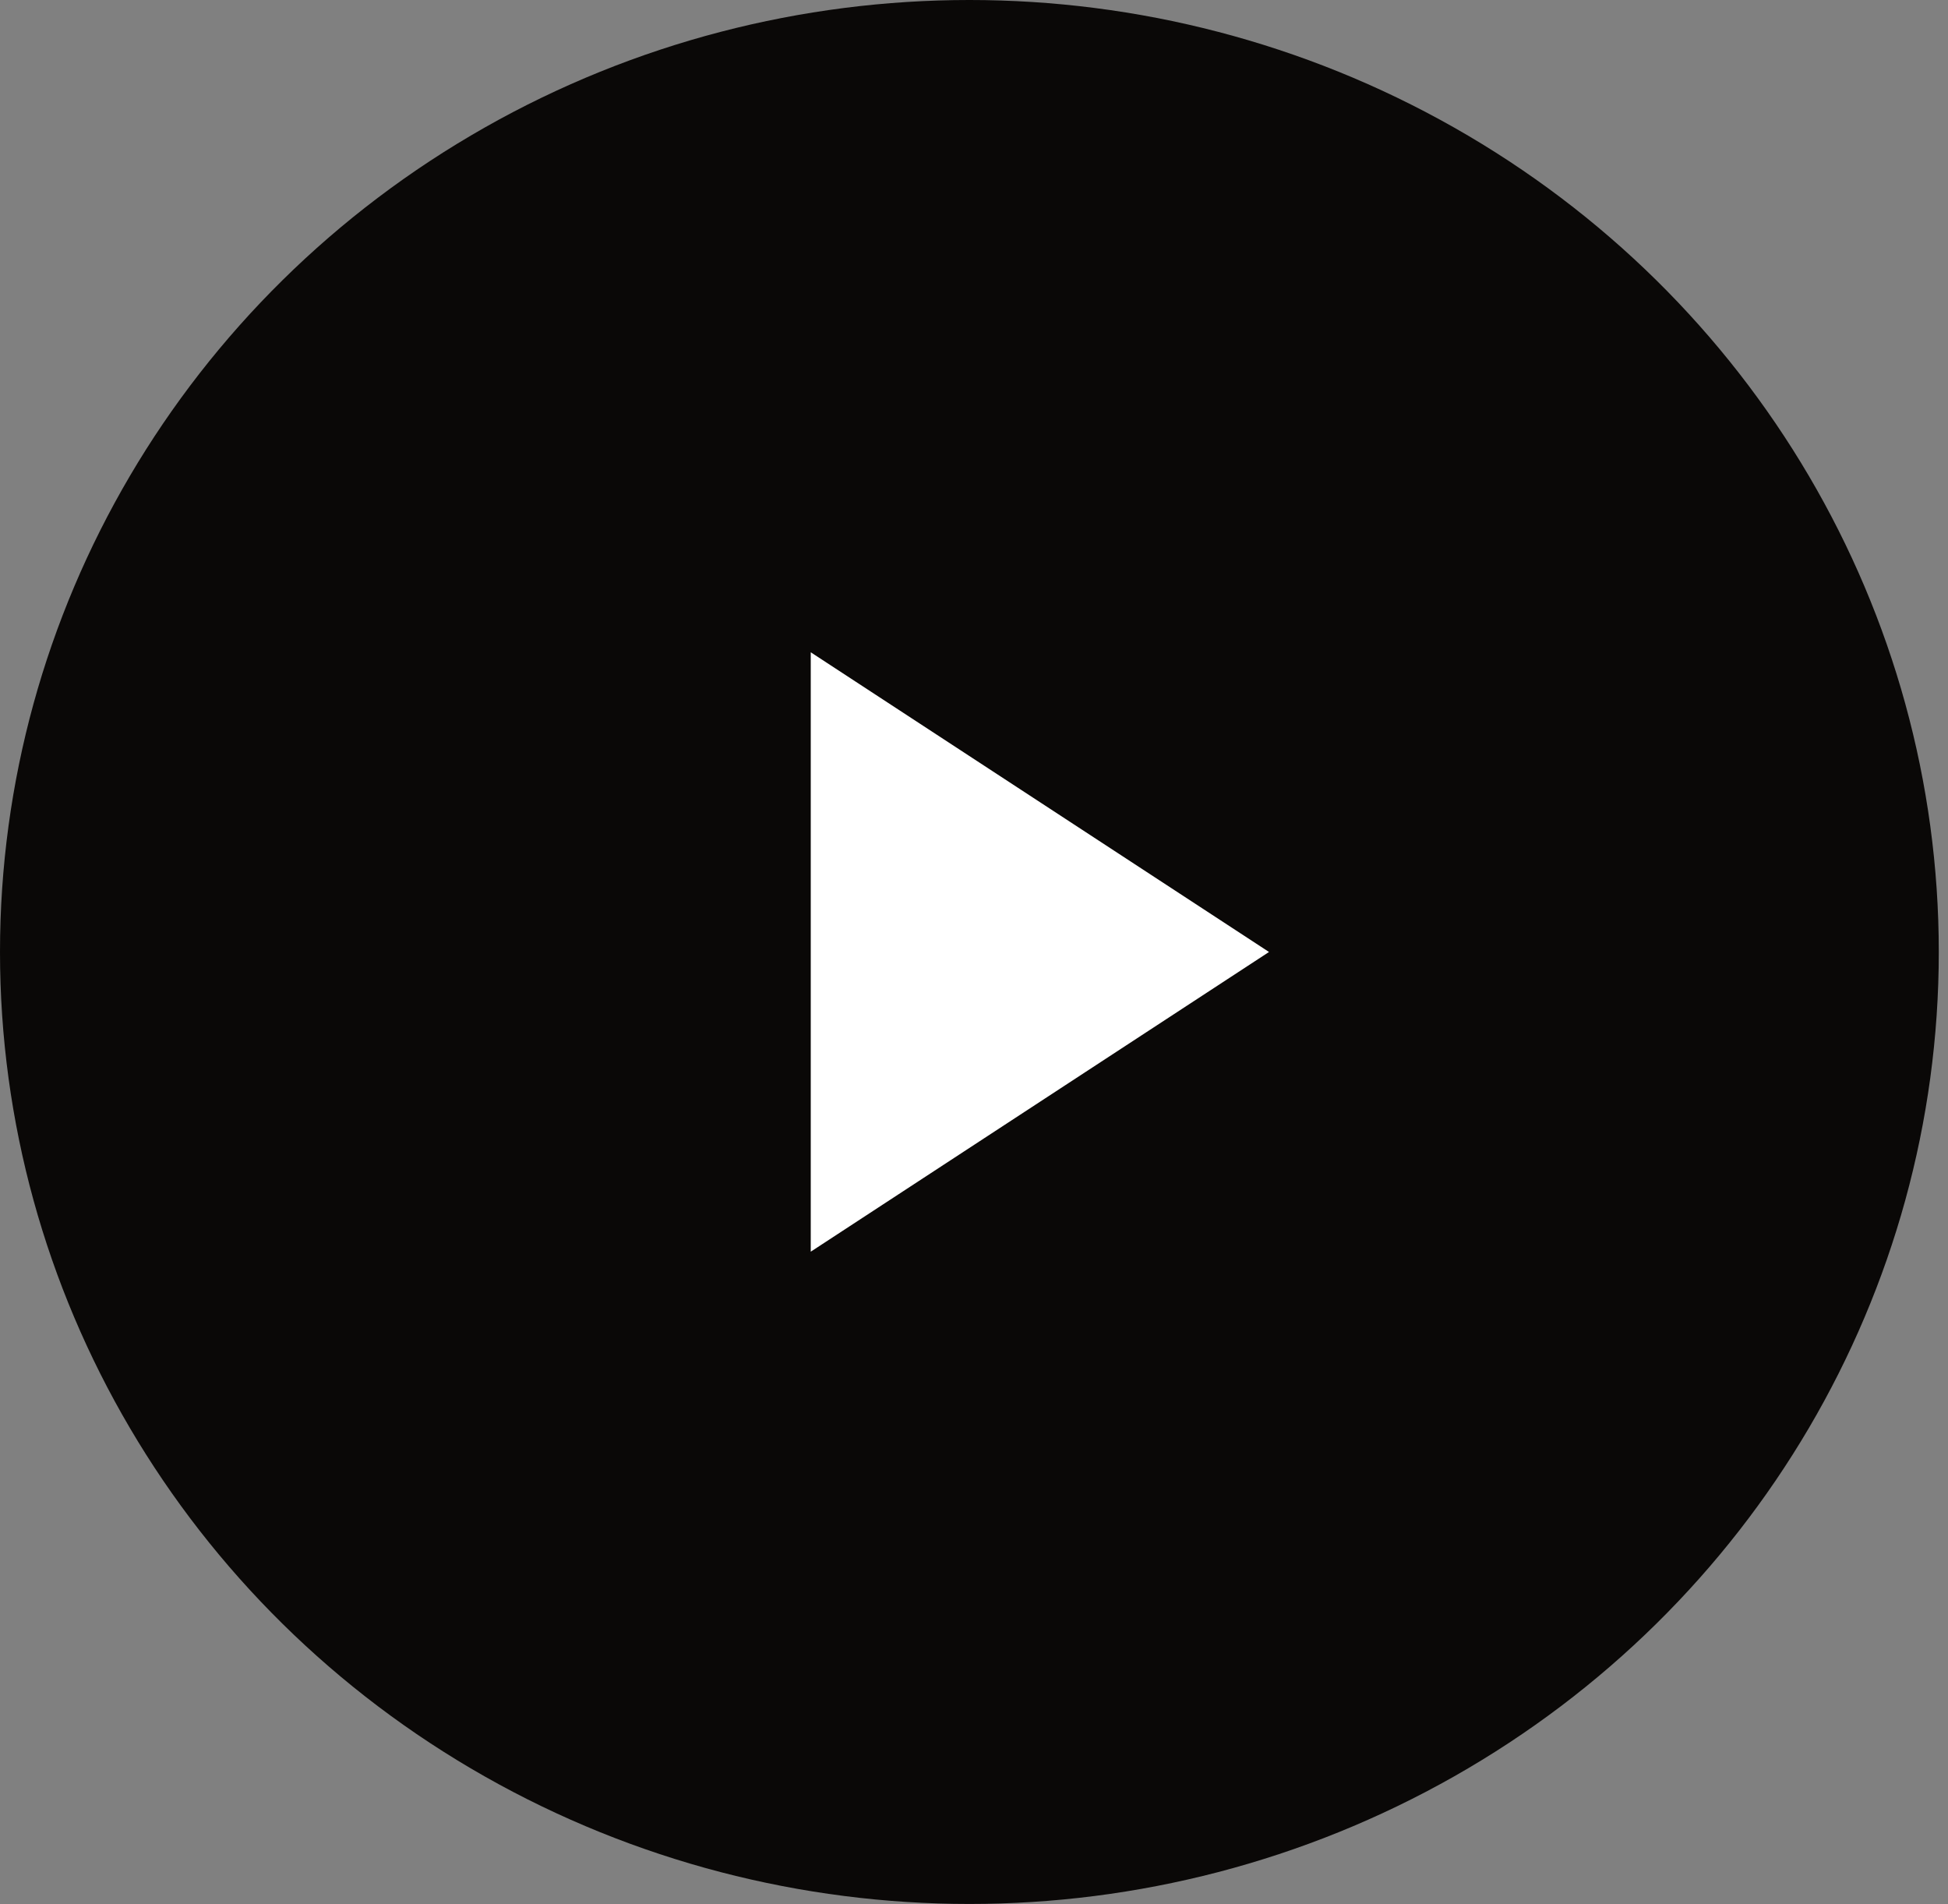
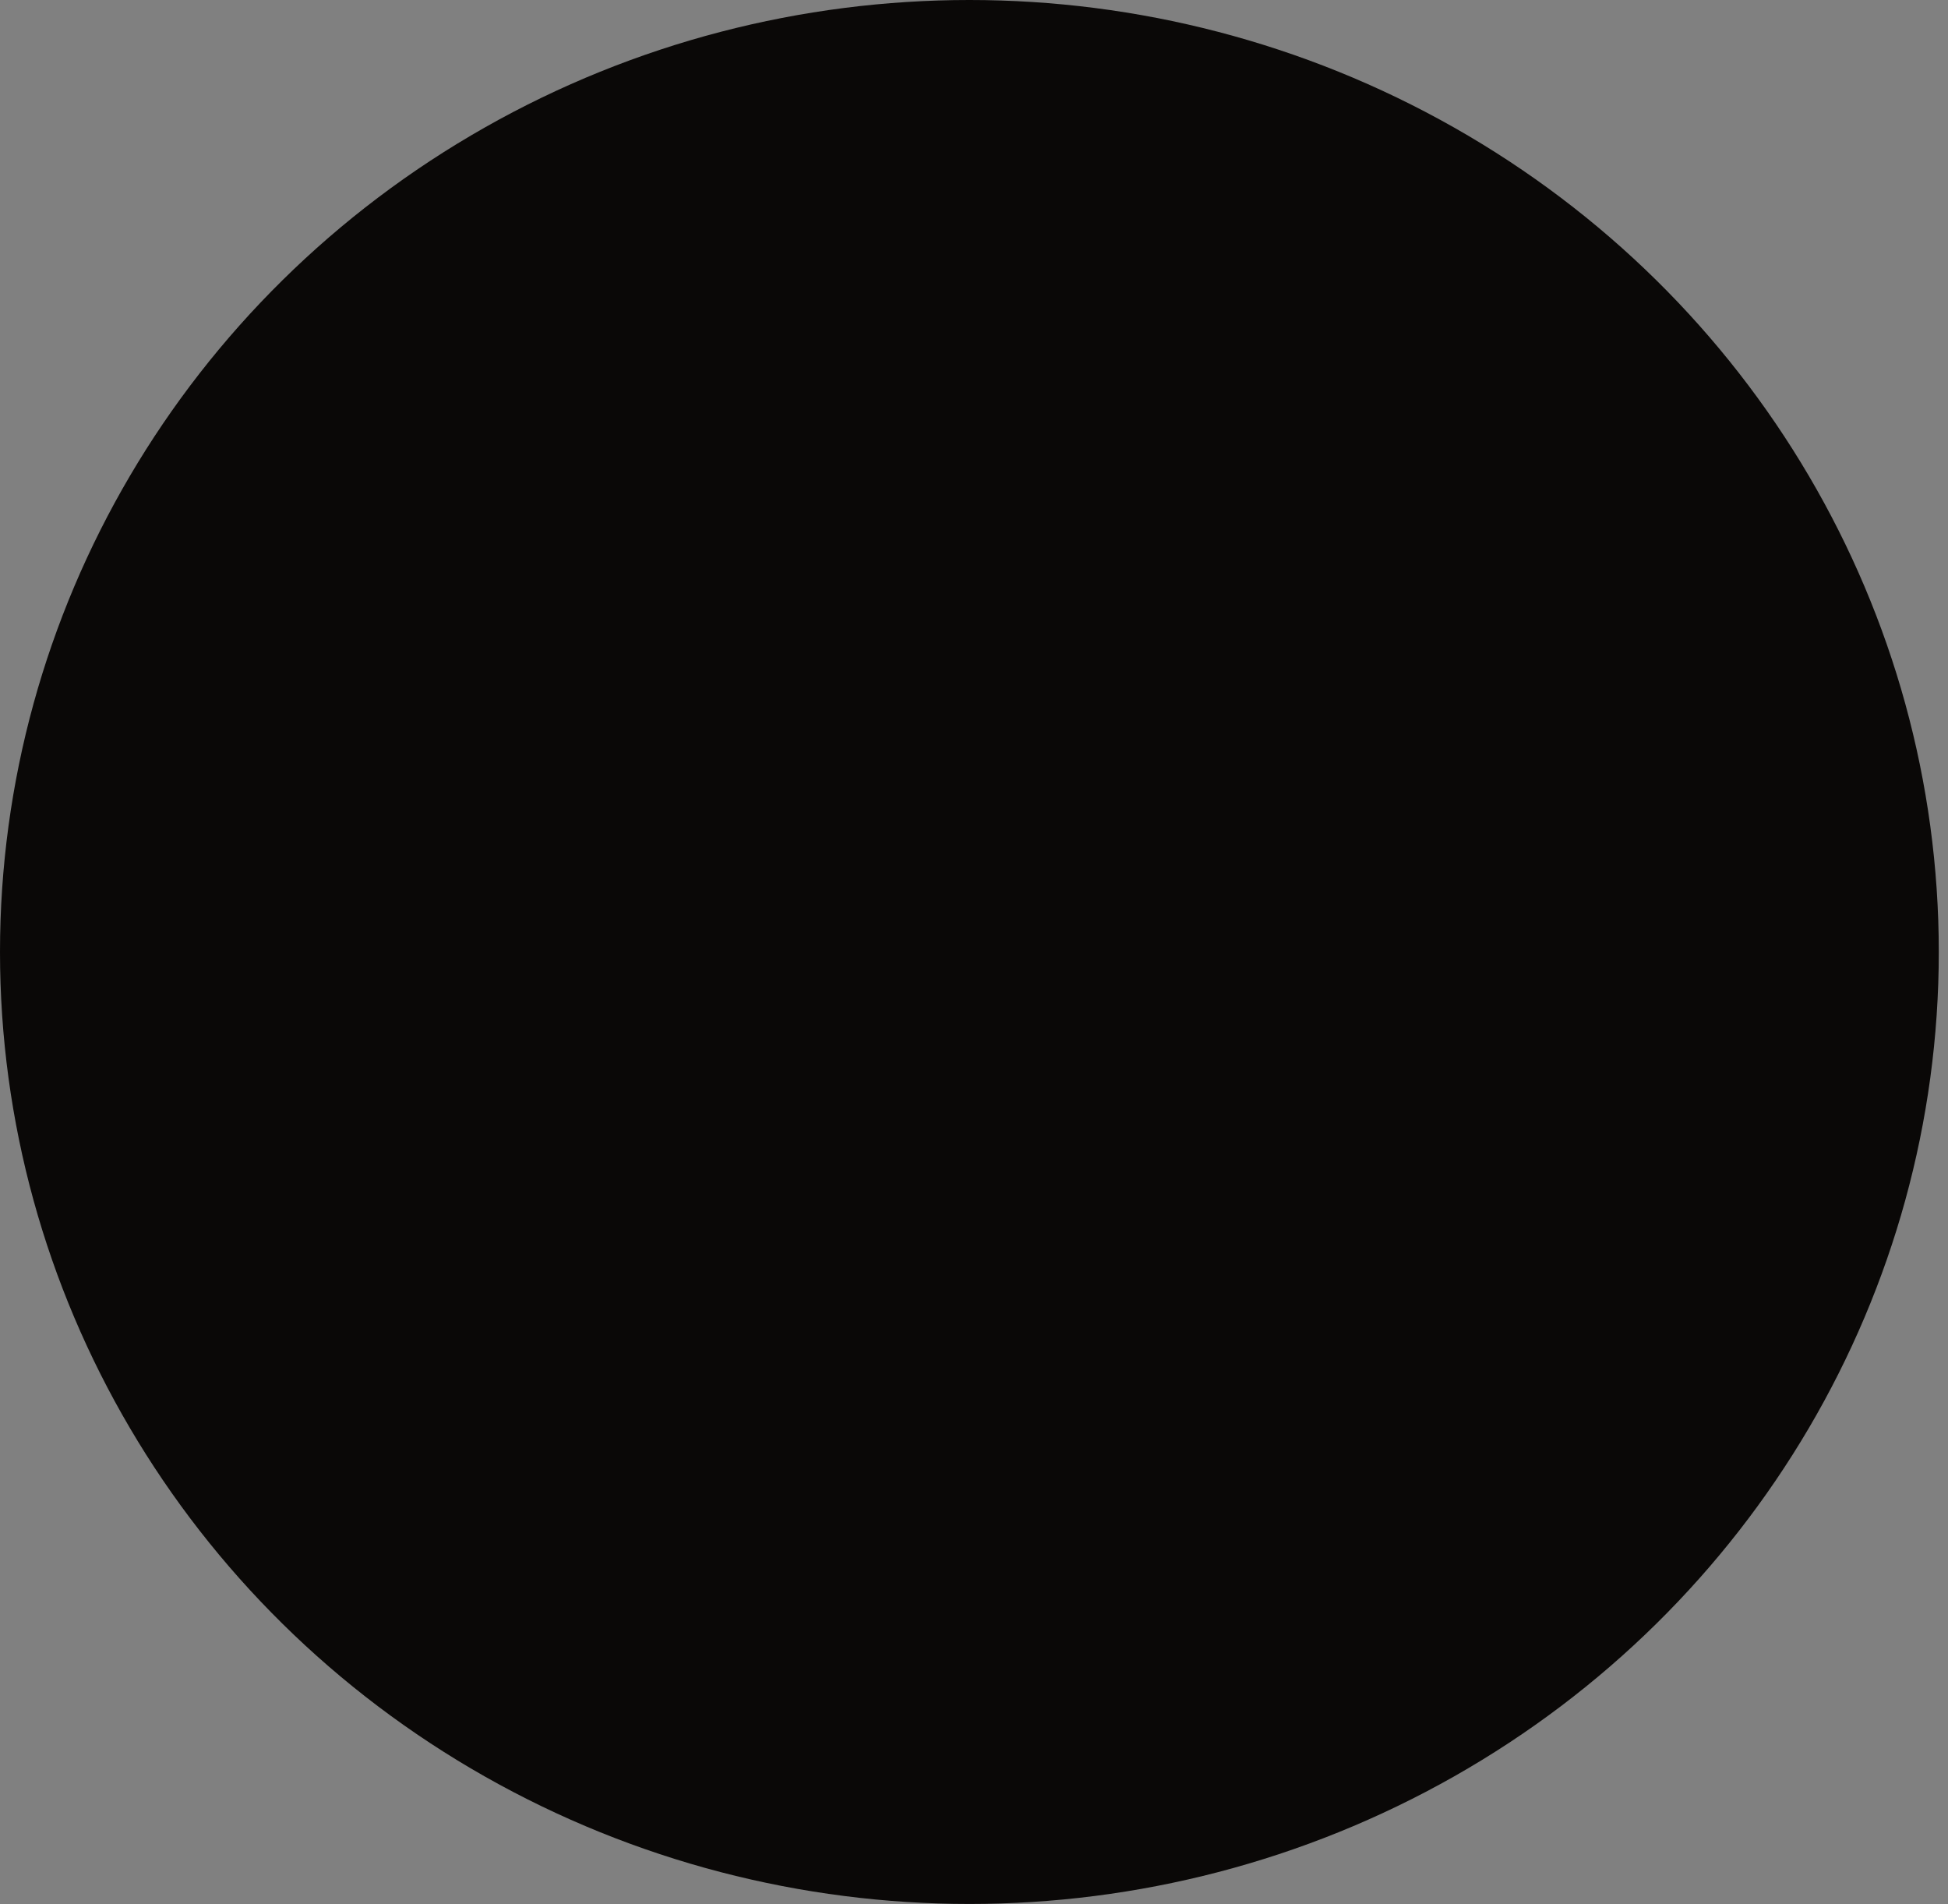
<svg xmlns="http://www.w3.org/2000/svg" width="88" height="86" viewBox="0 0 88 86" fill="none">
  <rect x="0" y="0" width="88" height="86" fill="#808080" stroke="none" />
  <ellipse cx="43.792" cy="42.996" rx="43.792" ry="42.996" fill="#0A0807" />
-   <path d="M36.625 29.46L57.327 42.996L36.625 56.532V29.46Z" fill="white" />
</svg>